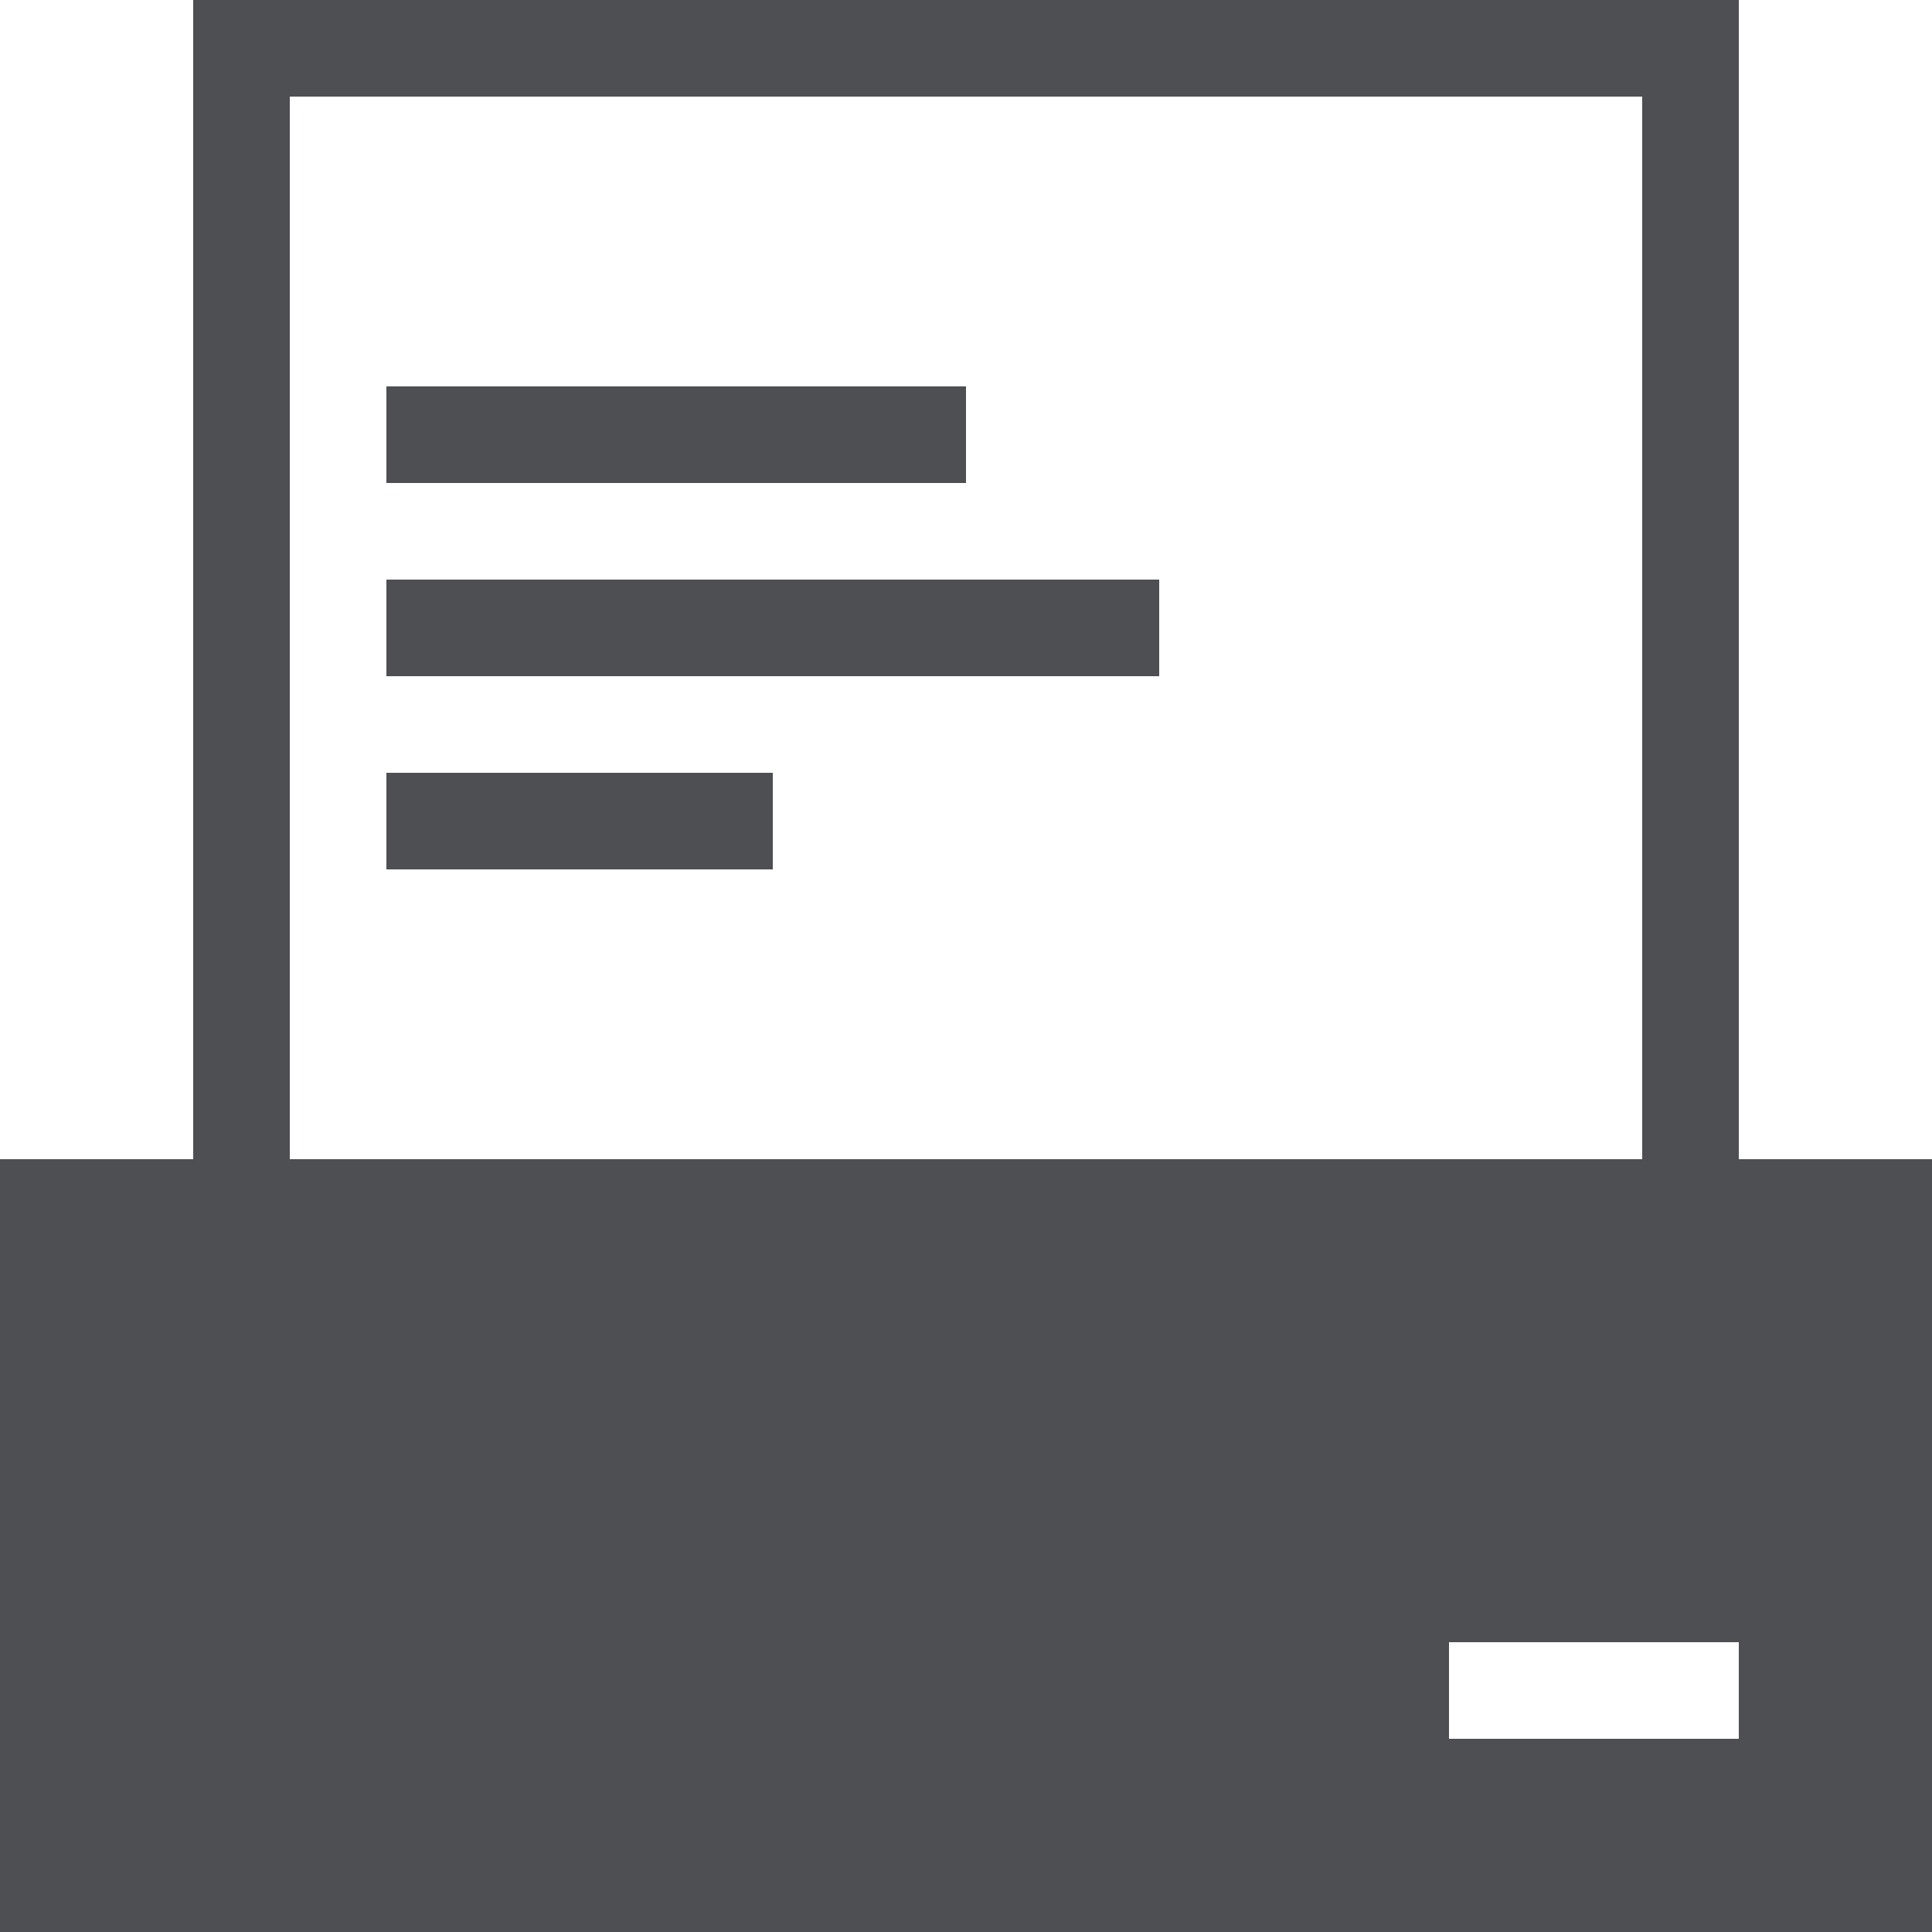
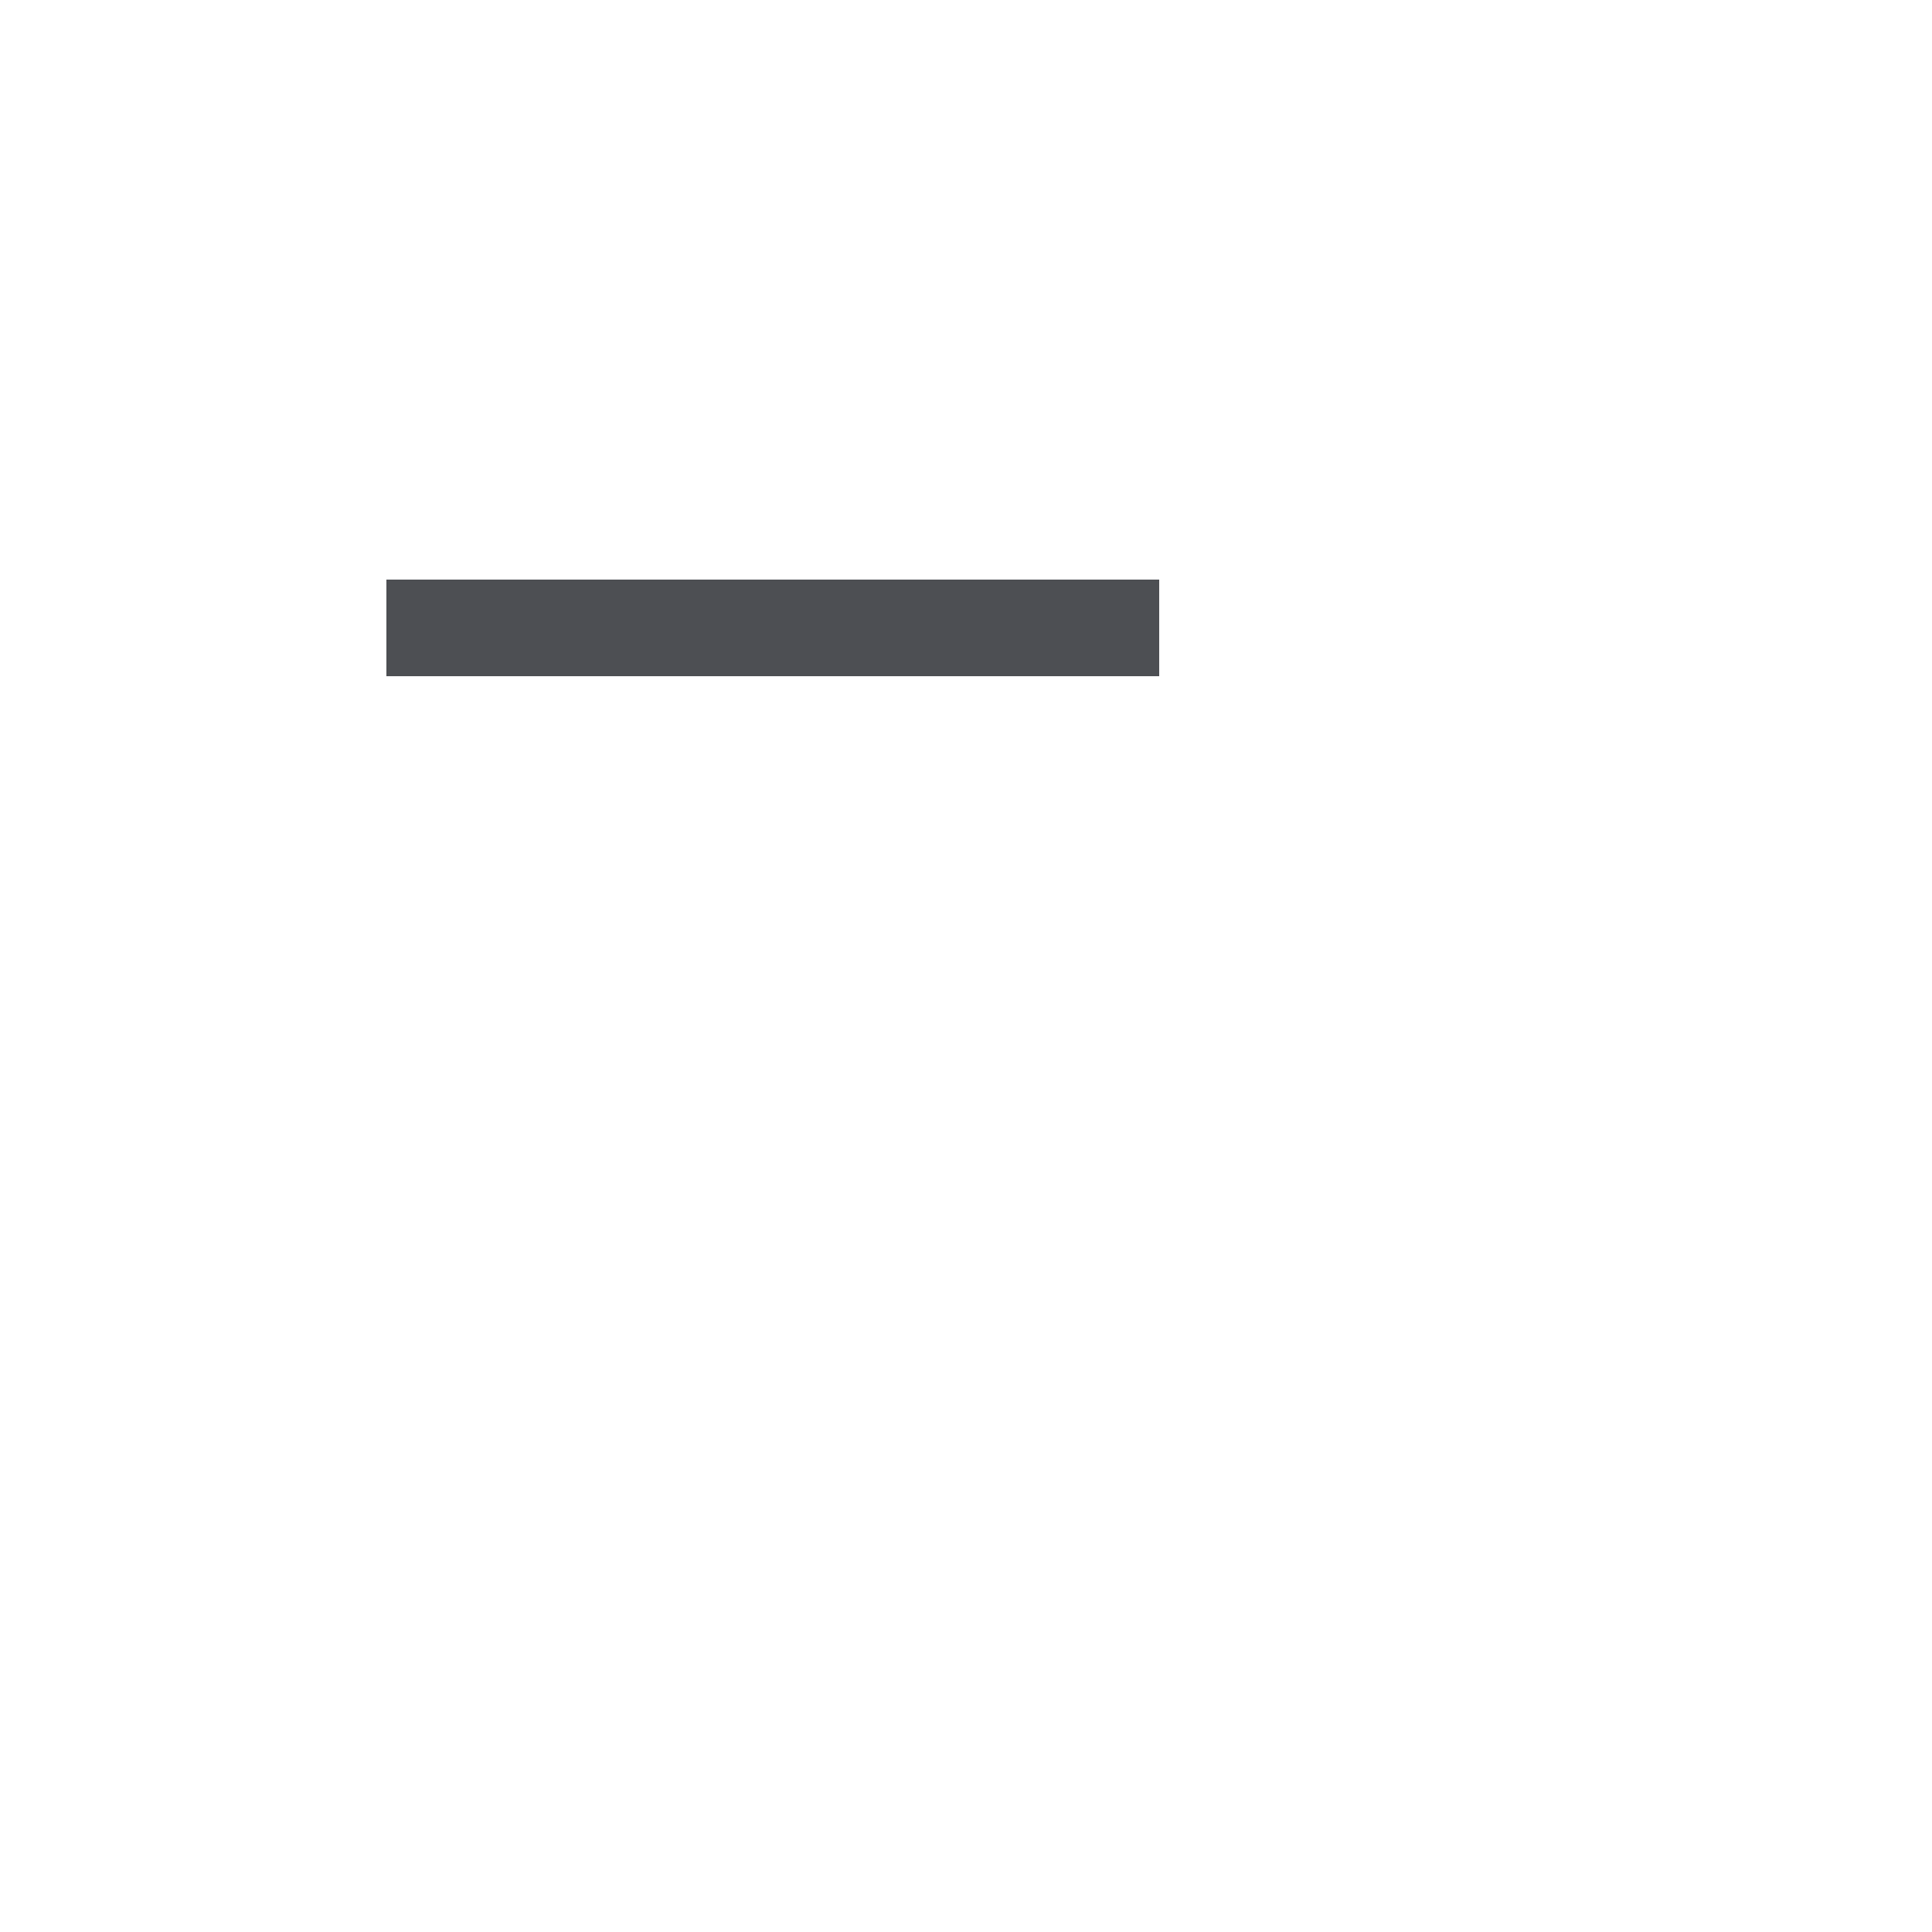
<svg xmlns="http://www.w3.org/2000/svg" viewBox="0 0 40 40">
  <title>print</title>
  <g id="Ebene_2" data-name="Ebene 2">
    <g id="_40x40_20x20" data-name="40x40 / 20x20">
-       <rect x="8" y="16" width="8" height="2" fill="#4d4f53" />
-       <path d="M36,24V0H4V24H0V40H40V24ZM6,2H34V24H6ZM36,36H30V34h6Z" fill="#4d4f53" />
-       <rect x="8" y="8" width="12" height="2" fill="#4d4f53" />
      <rect x="8" y="12" width="16" height="2" fill="#4d4f53" />
    </g>
  </g>
</svg>